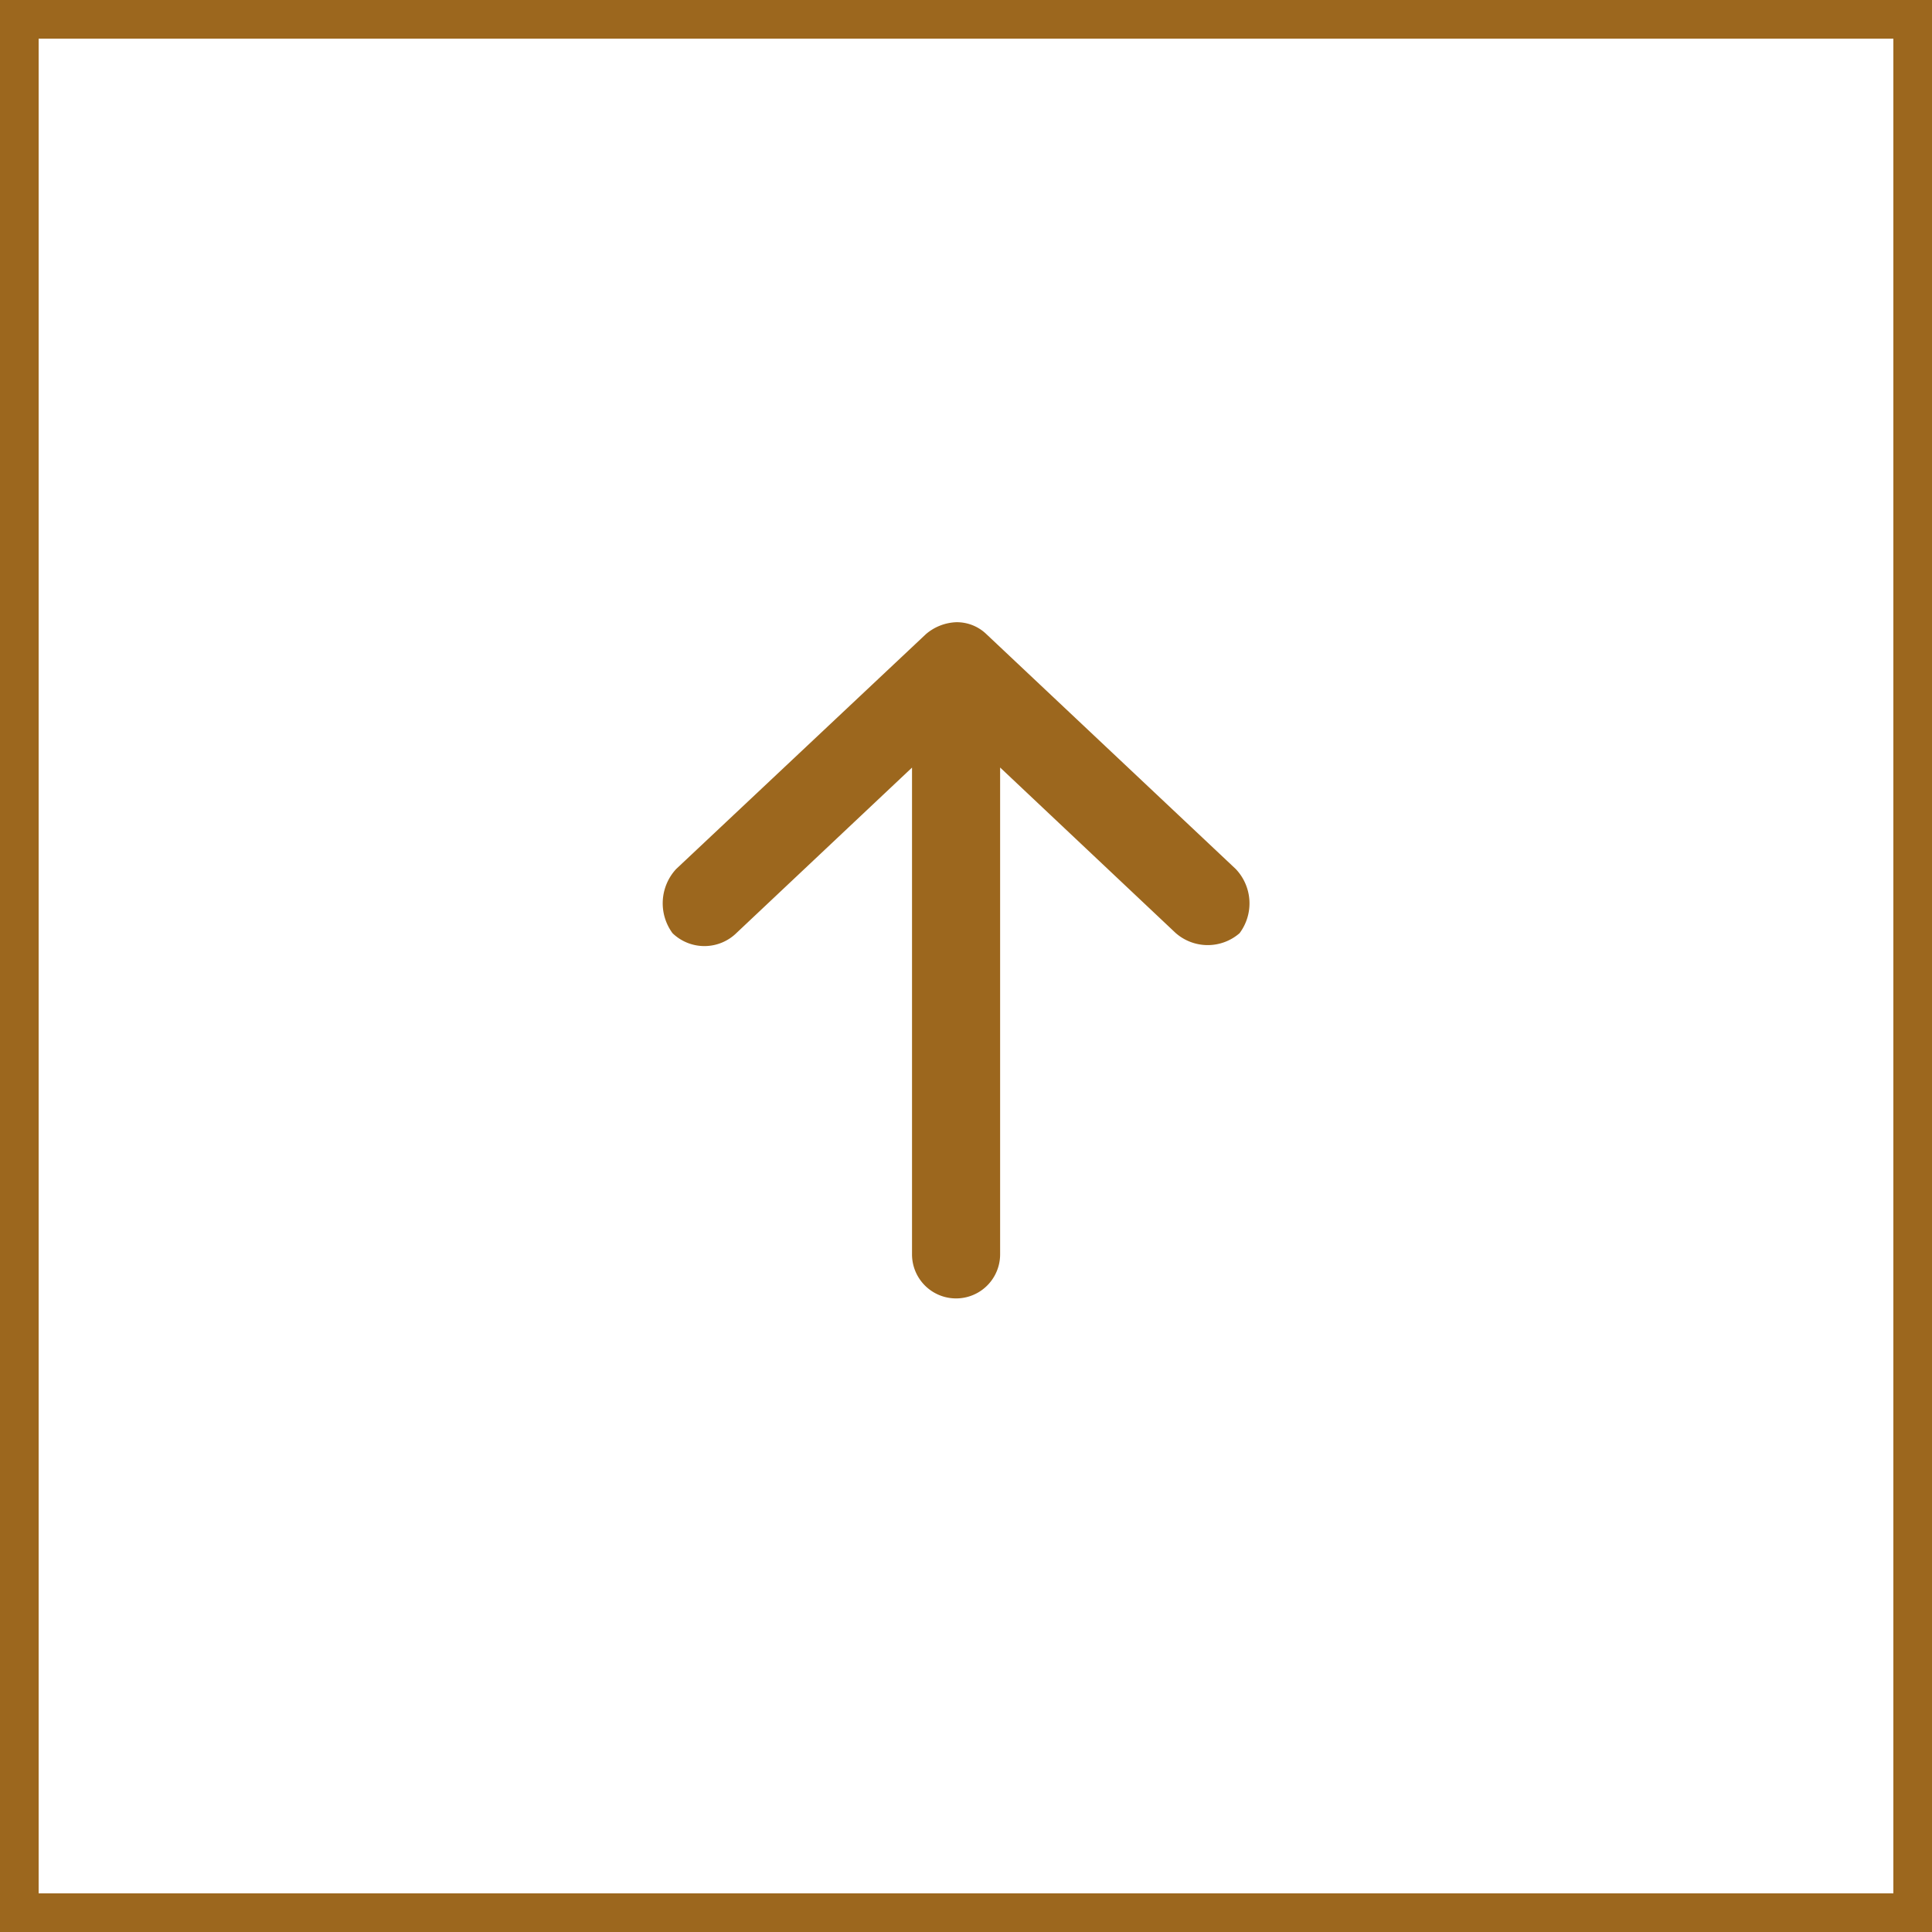
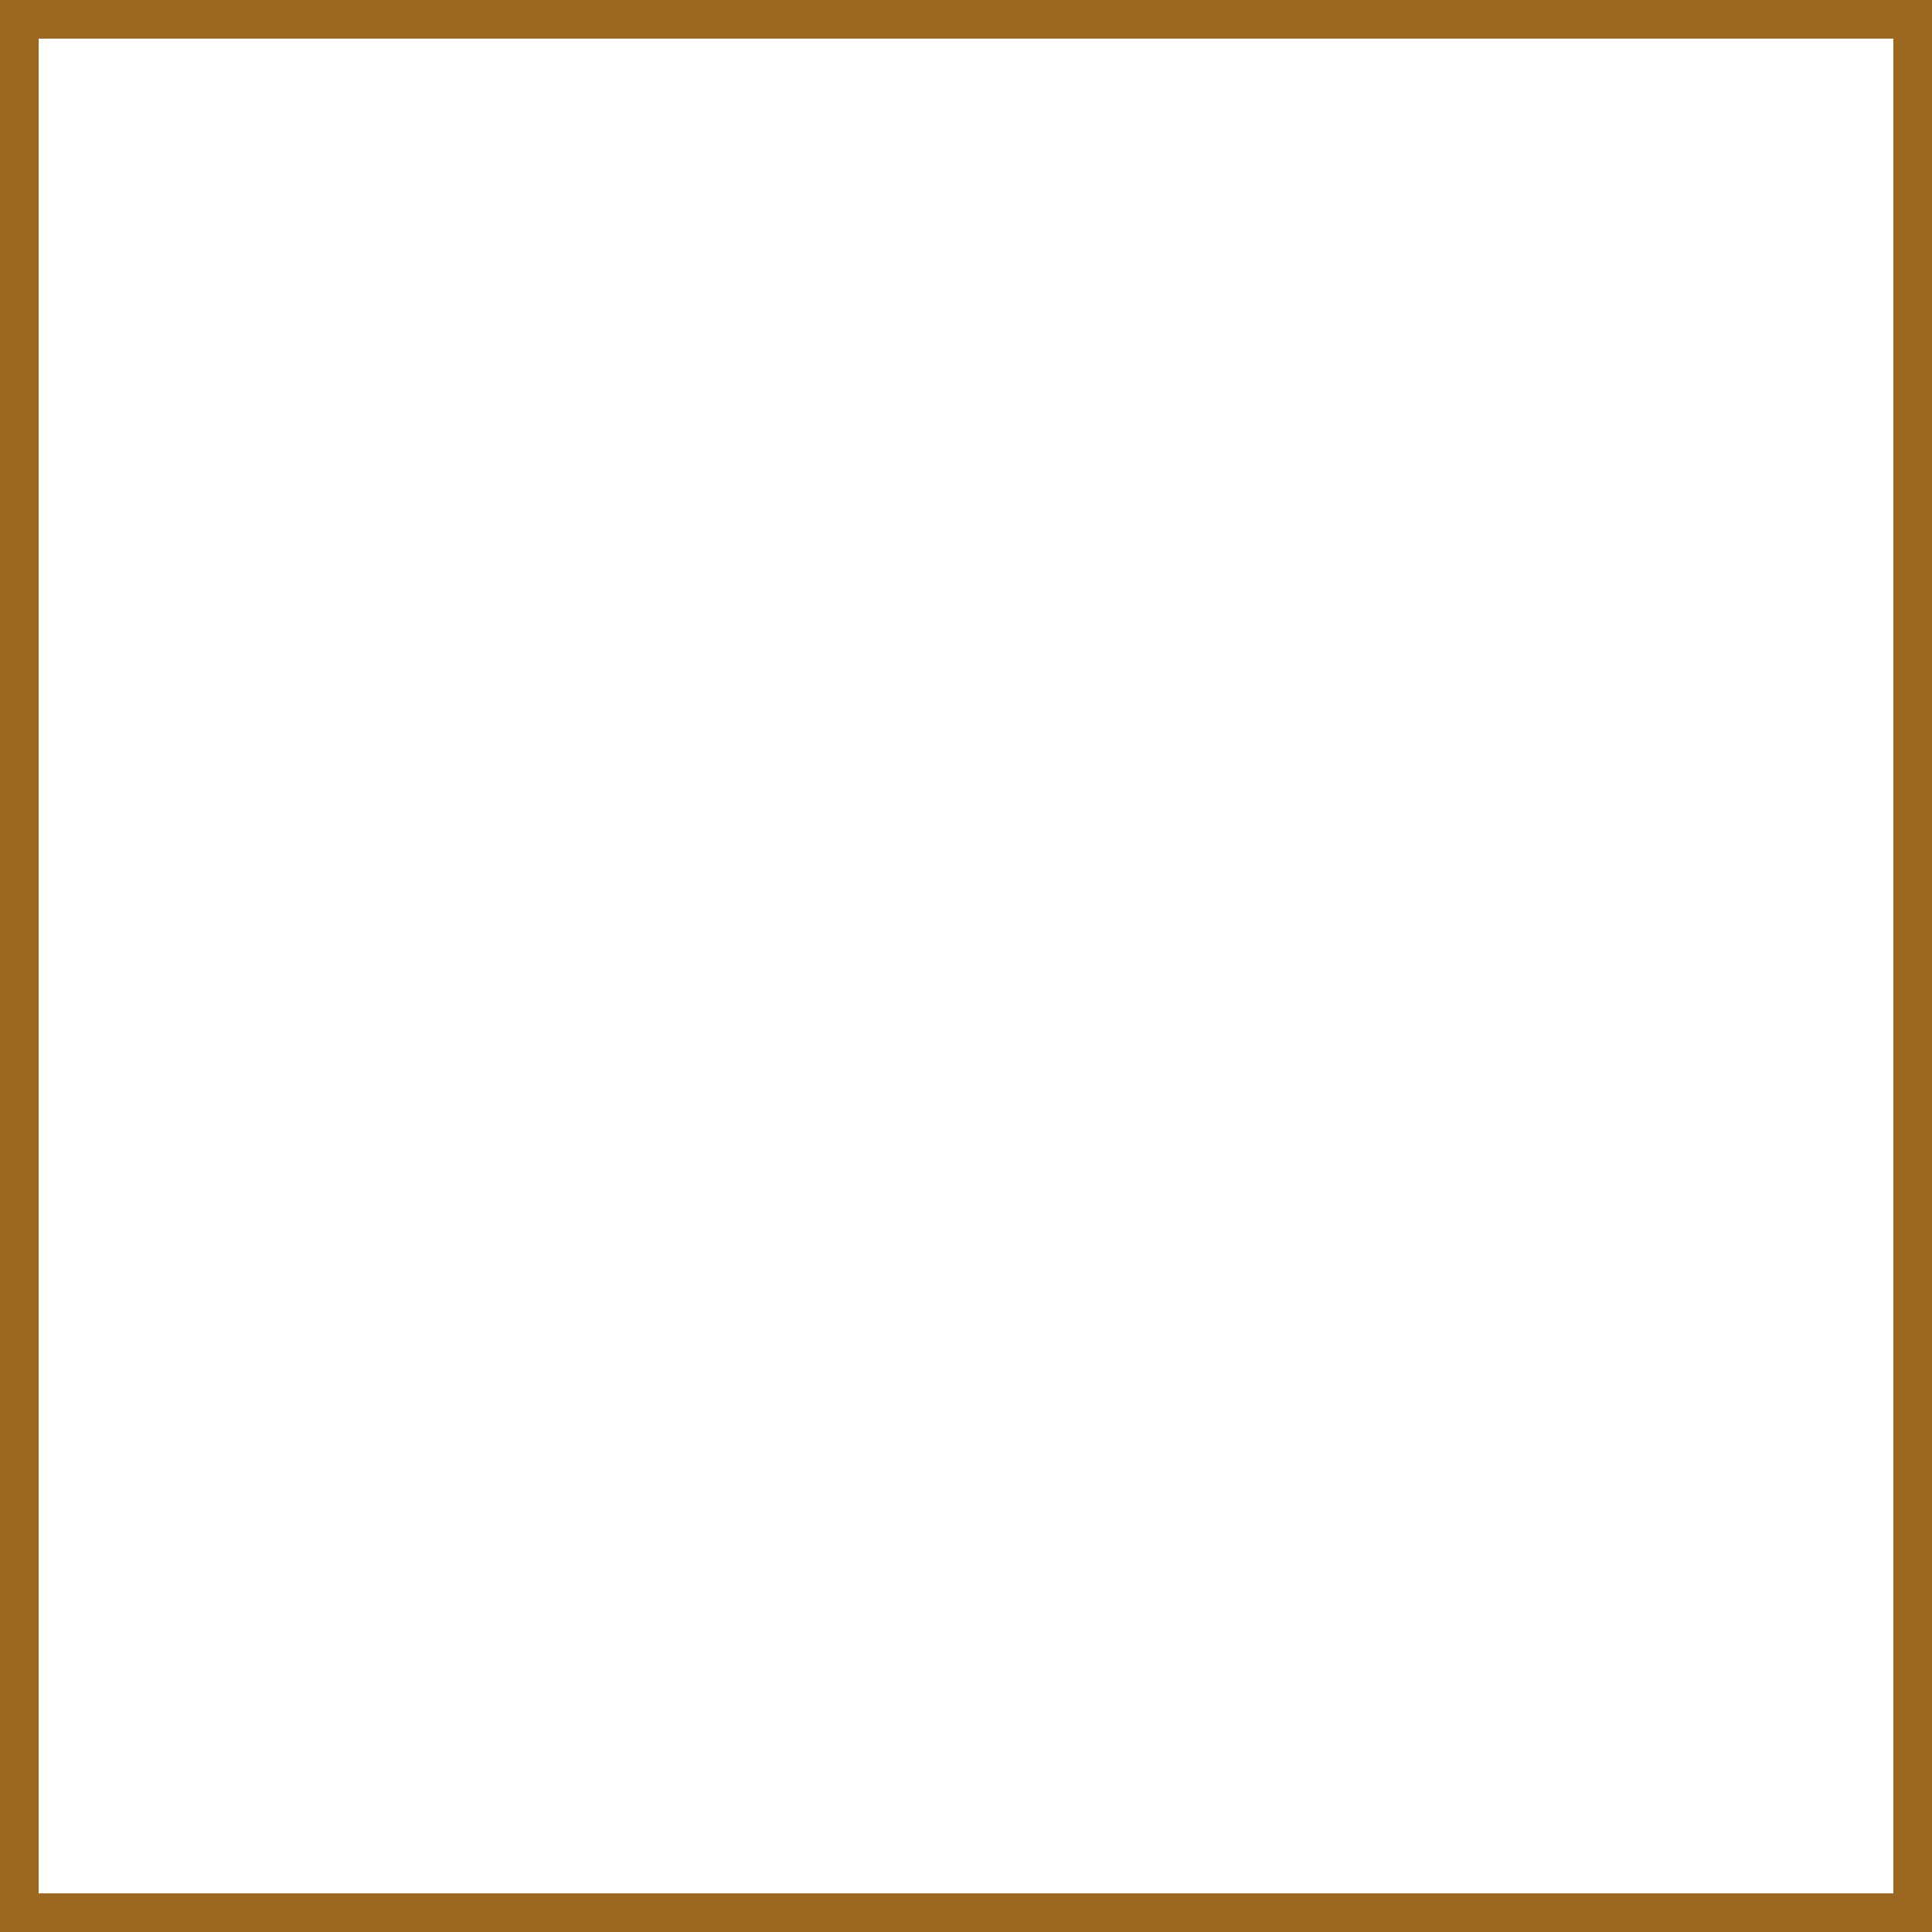
<svg xmlns="http://www.w3.org/2000/svg" width="50" height="50" viewBox="0 0 50 50">
  <g id="Group_63" data-name="Group 63" transform="translate(-1709 -426)">
    <g id="Rectangle_59" data-name="Rectangle 59" transform="translate(1709 426)" fill="none" stroke="#9c671e" stroke-width="1">
-       <rect width="50" height="50" stroke="none" />
      <rect x="0.5" y="0.5" width="49" height="49" fill="none" />
    </g>
    <g id="arrow" transform="translate(1726.146 459.603) rotate(-90)">
      <g id="Group_12" data-name="Group 12">
-         <path id="Path_11" data-name="Path 11" d="M17.5,7.6a1.278,1.278,0,0,0-.309-.784L11.114.354A1.305,1.305,0,0,0,9.452.259a1.187,1.187,0,0,0,.012,1.662l4.274,4.536H1.14a1.14,1.14,0,0,0,0,2.28h12.6L9.464,13.272a1.256,1.256,0,0,0-.012,1.662,1.289,1.289,0,0,0,1.662-.1L17.193,8.38A1.1,1.1,0,0,0,17.5,7.6Z" transform="translate(0)" fill="#9c671e" />
-       </g>
+         </g>
    </g>
  </g>
</svg>